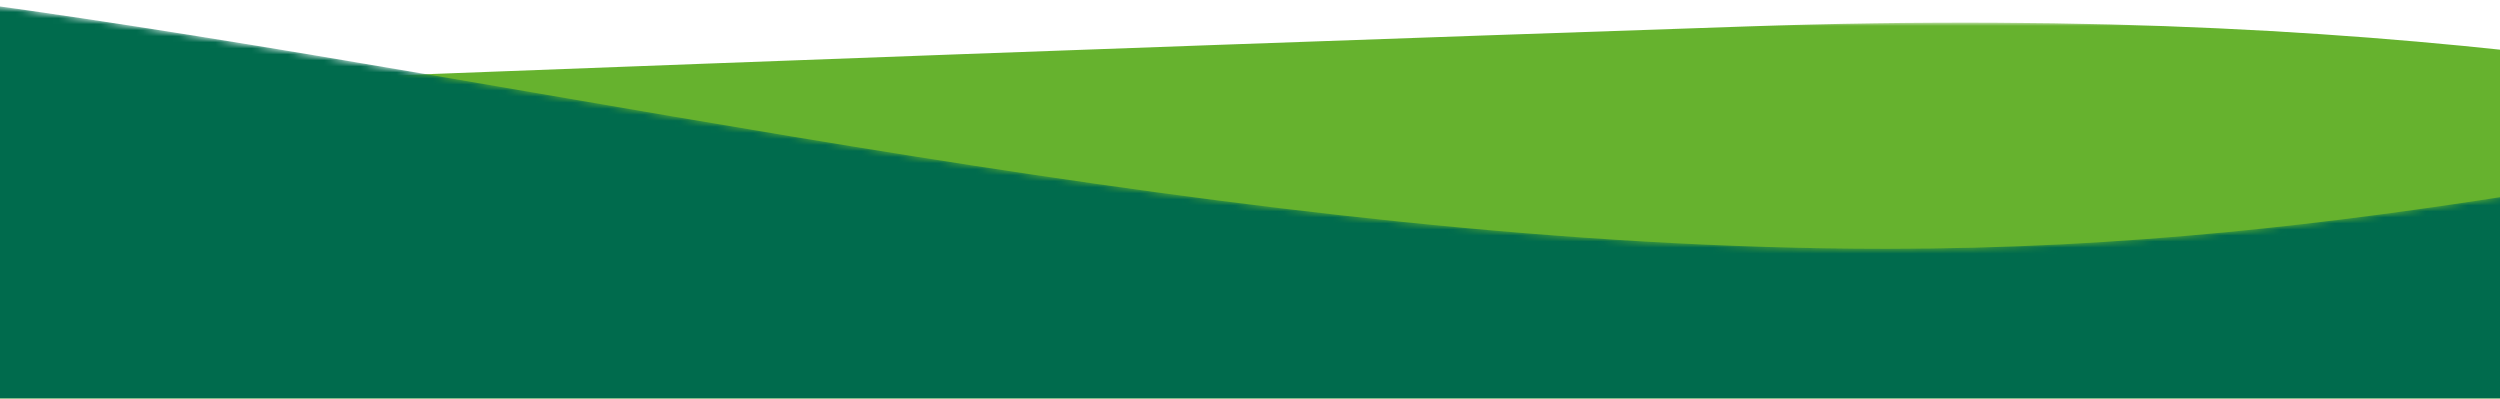
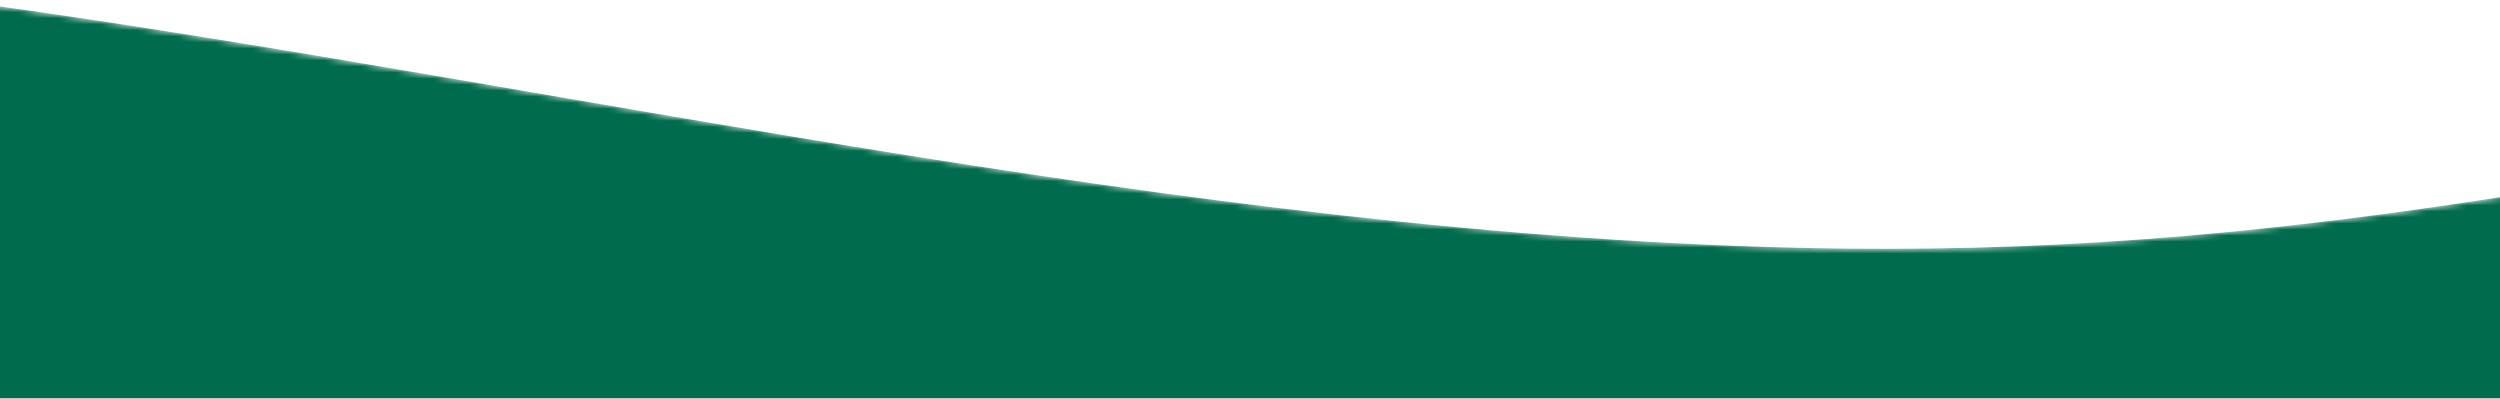
<svg xmlns="http://www.w3.org/2000/svg" version="1.1" id="Capa_1" x="0px" y="0px" width="414px" height="66px" viewBox="0 0 414 66" style="enable-background:new 0 0 414 66;" xml:space="preserve">
  <style type="text/css">
	.st0{filter:url(#Adobe_OpacityMaskFilter);}
	.st1{fill-rule:evenodd;clip-rule:evenodd;fill:#FFFFFF;}
	.st2{mask:url(#mask-2_00000178206500993983223260000015550049373320833432_);fill-rule:evenodd;clip-rule:evenodd;fill:#66B22E;}
	.st3{filter:url(#Adobe_OpacityMaskFilter_00000013874964152963027160000004379244640331824041_);}
	.st4{mask:url(#mask-4_00000029761308538307261510000017931939362825297059_);fill-rule:evenodd;clip-rule:evenodd;fill:#66B22E;}
	.st5{filter:url(#Adobe_OpacityMaskFilter_00000158708694983267623630000005632487341129826695_);}
	
		.st6{mask:url(#mask-6_00000065069115258868031960000006257419978583152060_);fill-rule:evenodd;clip-rule:evenodd;fill:url(#Fill-8_00000116928436626482848870000007112512311782962817_);}
	.st7{filter:url(#Adobe_OpacityMaskFilter_00000058588586782728746750000001489229128765890965_);}
	.st8{mask:url(#mask-9_00000016777273188867456500000007669466728265725861_);fill-rule:evenodd;clip-rule:evenodd;fill:#50A334;}
</style>
  <g id="Page-1">
    <g id="Recetas-foodie-_x28_M_x29_---01-" transform="translate(0, -3302)">
      <g id="Group-14-Copy" transform="translate(-94, 3302)">
        <g id="Group-7">
          <g id="Group-3" transform="translate(0, 3.28)">
            <g id="Clip-2">
					</g>
            <defs>
              <filter id="Adobe_OpacityMaskFilter" filterUnits="userSpaceOnUse" x="-93.7" y="0.5" width="955" height="178">
                <feColorMatrix type="matrix" values="1 0 0 0 0  0 1 0 0 0  0 0 1 0 0  0 0 0 1 0" />
              </filter>
            </defs>
            <mask maskUnits="userSpaceOnUse" x="-93.7" y="0.5" width="955" height="178" id="mask-2_00000178206500993983223260000015550049373320833432_">
              <g class="st0">
-                 <polygon id="path-1_00000087383019623617158750000018259328706009521291_" class="st1" points="-90.8,0.5 512.2,0.5          512.2,63.2 -90.8,63.2        " />
-               </g>
+                 </g>
            </mask>
            <path id="Fill-1" class="st2" d="M861.3,12.9C629.1,64.1,616.8-6.9,383.2,1.1C149.6,9-91.7,19.3-91.7,19.3l-2,142.6l881,16.5       L861.3,12.9z" />
          </g>
          <g id="Group-6">
            <g id="Clip-5">
					</g>
            <defs>
              <filter id="Adobe_OpacityMaskFilter_00000150066276722305773390000010757521577928549015_" filterUnits="userSpaceOnUse" x="-93.7" y="-6.8" width="1498.2" height="188.5">
                <feColorMatrix type="matrix" values="1 0 0 0 0  0 1 0 0 0  0 0 1 0 0  0 0 0 1 0" />
              </filter>
            </defs>
            <mask maskUnits="userSpaceOnUse" x="-93.7" y="-6.8" width="1498.2" height="188.5" id="mask-4_00000029761308538307261510000017931939362825297059_">
              <g style="filter:url(#Adobe_OpacityMaskFilter_00000150066276722305773390000010757521577928549015_);">
-                 <polygon id="path-3_00000083055809520325765400000011704742505956106681_" class="st1" points="-90.8,0.5 512.2,0.5          512.2,66.5 -90.8,66.5        " />
-               </g>
+                 </g>
            </mask>
-             <path id="Fill-4" class="st4" d="M639.4,25.6C812,25.6,874.2,7,968.5,7c79.9,0,169.8,29.3,292.9,9.1       c16.8-2.7,53.7,42.9,70.9,42.9c74.8,0,76.7,73.3,69.5,122.7h-1465L-93.7-6.8c144.7,0,324.2,47.2,467.2,47.2       S551.8,25.6,639.4,25.6" />
          </g>
        </g>
        <g id="Group-10">
          <g id="Clip-9">
				</g>
          <defs>
            <filter id="Adobe_OpacityMaskFilter_00000156575479929887029990000011635386467645351834_" filterUnits="userSpaceOnUse" x="-90.8" y="0.5" width="603" height="66">
              <feColorMatrix type="matrix" values="1 0 0 0 0  0 1 0 0 0  0 0 1 0 0  0 0 0 1 0" />
            </filter>
          </defs>
          <mask maskUnits="userSpaceOnUse" x="-90.8" y="0.5" width="603" height="66" id="mask-6_00000065069115258868031960000006257419978583152060_">
            <g style="filter:url(#Adobe_OpacityMaskFilter_00000156575479929887029990000011635386467645351834_);">
              <path id="path-5_00000170985010665873072130000009619463581242783365_" class="st1" d="M-90.8,0.5v66h603v0V32        c-31.6,5-65.7,9.2-105.8,9.2l0,0c-106.1,0-218.1-27.3-317.2-40.8l0,0H-90.8z" />
            </g>
          </mask>
          <linearGradient id="Fill-8_00000003812766065939393840000010036151512309181096_" gradientUnits="userSpaceOnUse" x1="292.788" y1="57.611" x2="293.436" y2="57.61" gradientTransform="matrix(603 0 0 -66 -175276 3836)">
            <stop offset="0" style="stop-color:#006B4D" />
            <stop offset="1" style="stop-color:#008A3B" />
          </linearGradient>
          <path id="Fill-8" style="mask:url(#mask-6_00000065069115258868031960000006257419978583152060_);fill-rule:evenodd;clip-rule:evenodd;fill:url(#Fill-8_00000003812766065939393840000010036151512309181096_);" d="      M-90.8,0.5v66h603v0V32c-31.6,5-65.7,9.2-105.8,9.2c-106.1,0-218.1-27.3-317.2-40.8H-90.8z" />
        </g>
        <g id="Group-13" transform="translate(0, 56)">
          <g id="Clip-12">
				</g>
          <defs>
            <filter id="Adobe_OpacityMaskFilter_00000000912642086309174860000008626748476432594568_" filterUnits="userSpaceOnUse" x="-93.7" y="0.5" width="1365.2" height="126.3">
              <feColorMatrix type="matrix" values="1 0 0 0 0  0 1 0 0 0  0 0 1 0 0  0 0 0 1 0" />
            </filter>
          </defs>
          <mask maskUnits="userSpaceOnUse" x="-93.7" y="0.5" width="1365.2" height="126.3" id="mask-9_00000016777273188867456500000007669466728265725861_">
            <g style="filter:url(#Adobe_OpacityMaskFilter_00000000912642086309174860000008626748476432594568_);">
              <polygon id="path-8_00000124883959326924657030000015156572495668797612_" class="st1" points="-90.8,0.5 512.2,0.5         512.2,10.5 -90.8,10.5       " />
            </g>
          </mask>
-           <path id="Fill-11" class="st8" d="M165.7,45.9c11.4,0.3,23.4,0.5,36,0.5c80.9,0,182.8-29.3,238.5-32.6      C536.9,8.2,602.6,33.7,703.6,48c52.1,7.4,145.1-4.2,197.2-4.2c111,0,210.2,49,318.6,38.6c19.2-1.8,36.5,33,52.2,44.3H841.3      H-93.7V0.5C-59.7,3,45.2,25.5,165.7,45.9" />
        </g>
      </g>
    </g>
  </g>
</svg>